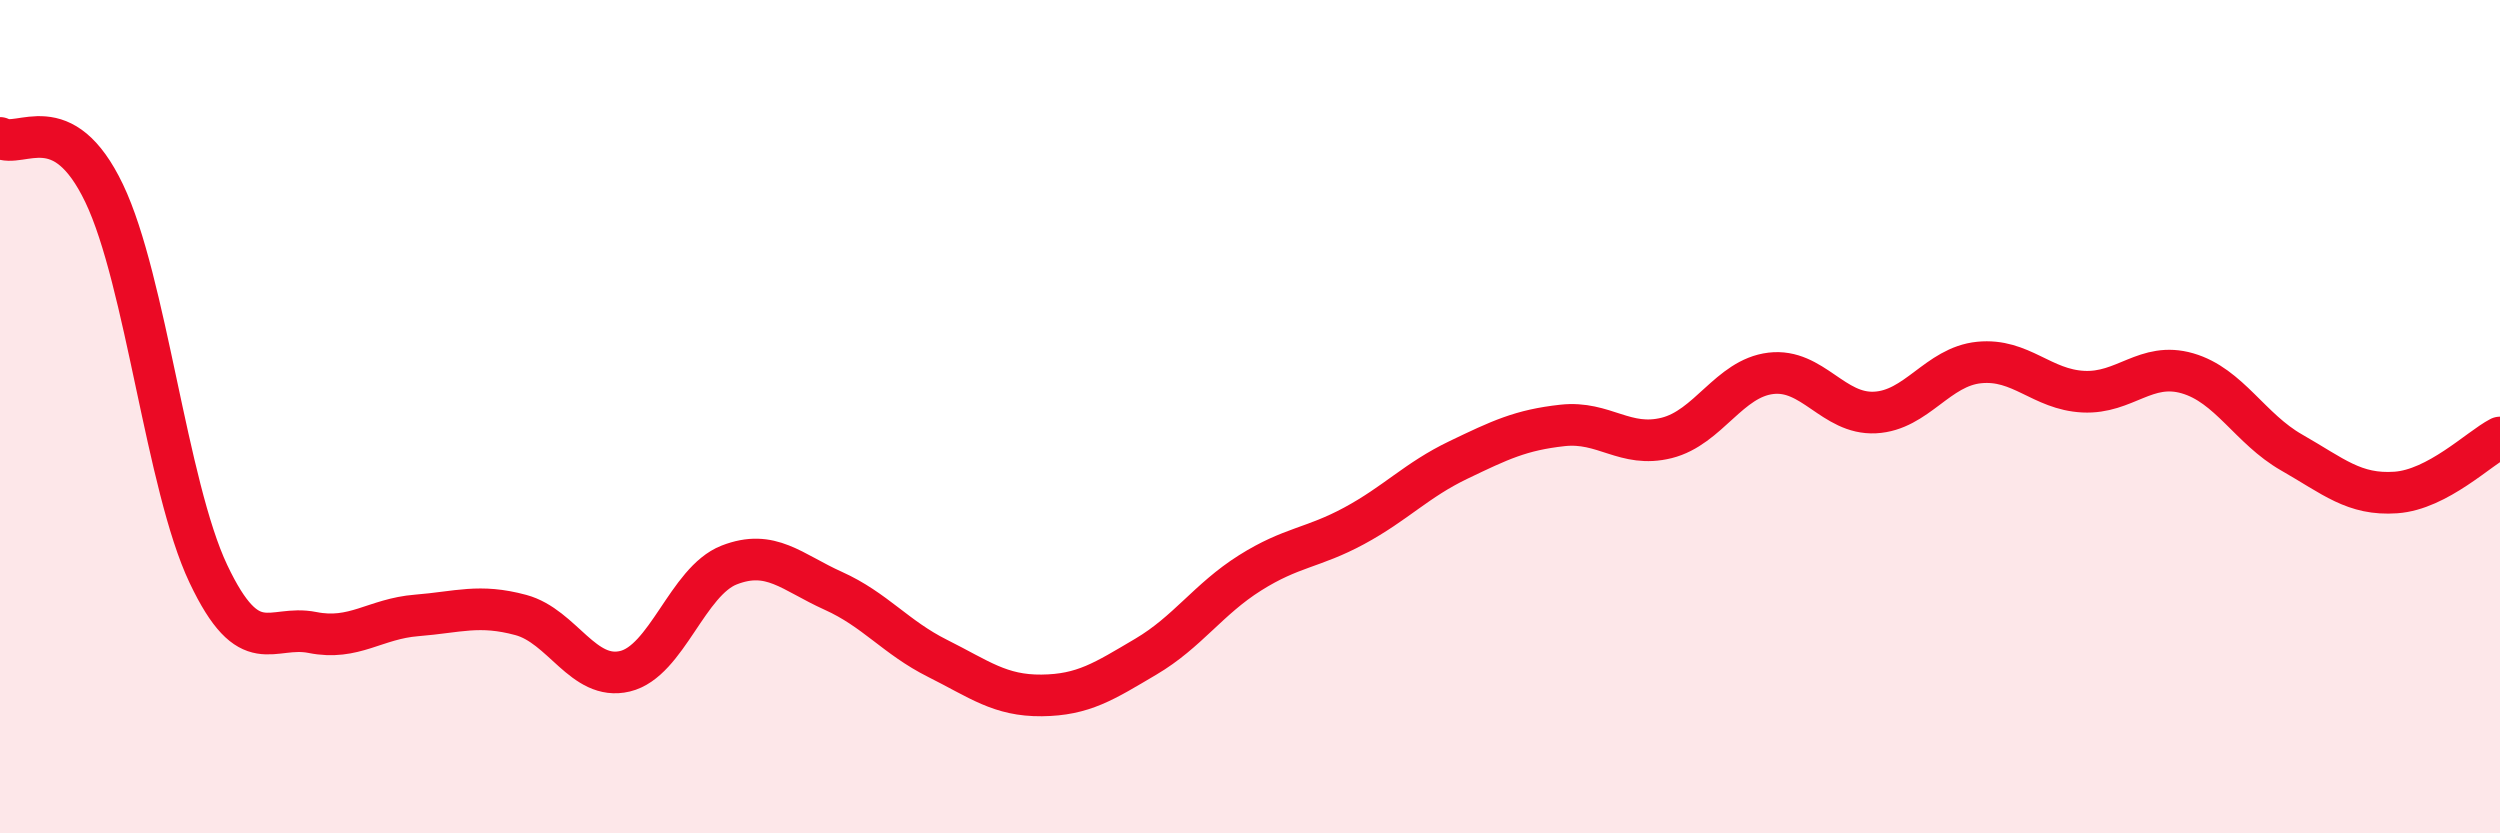
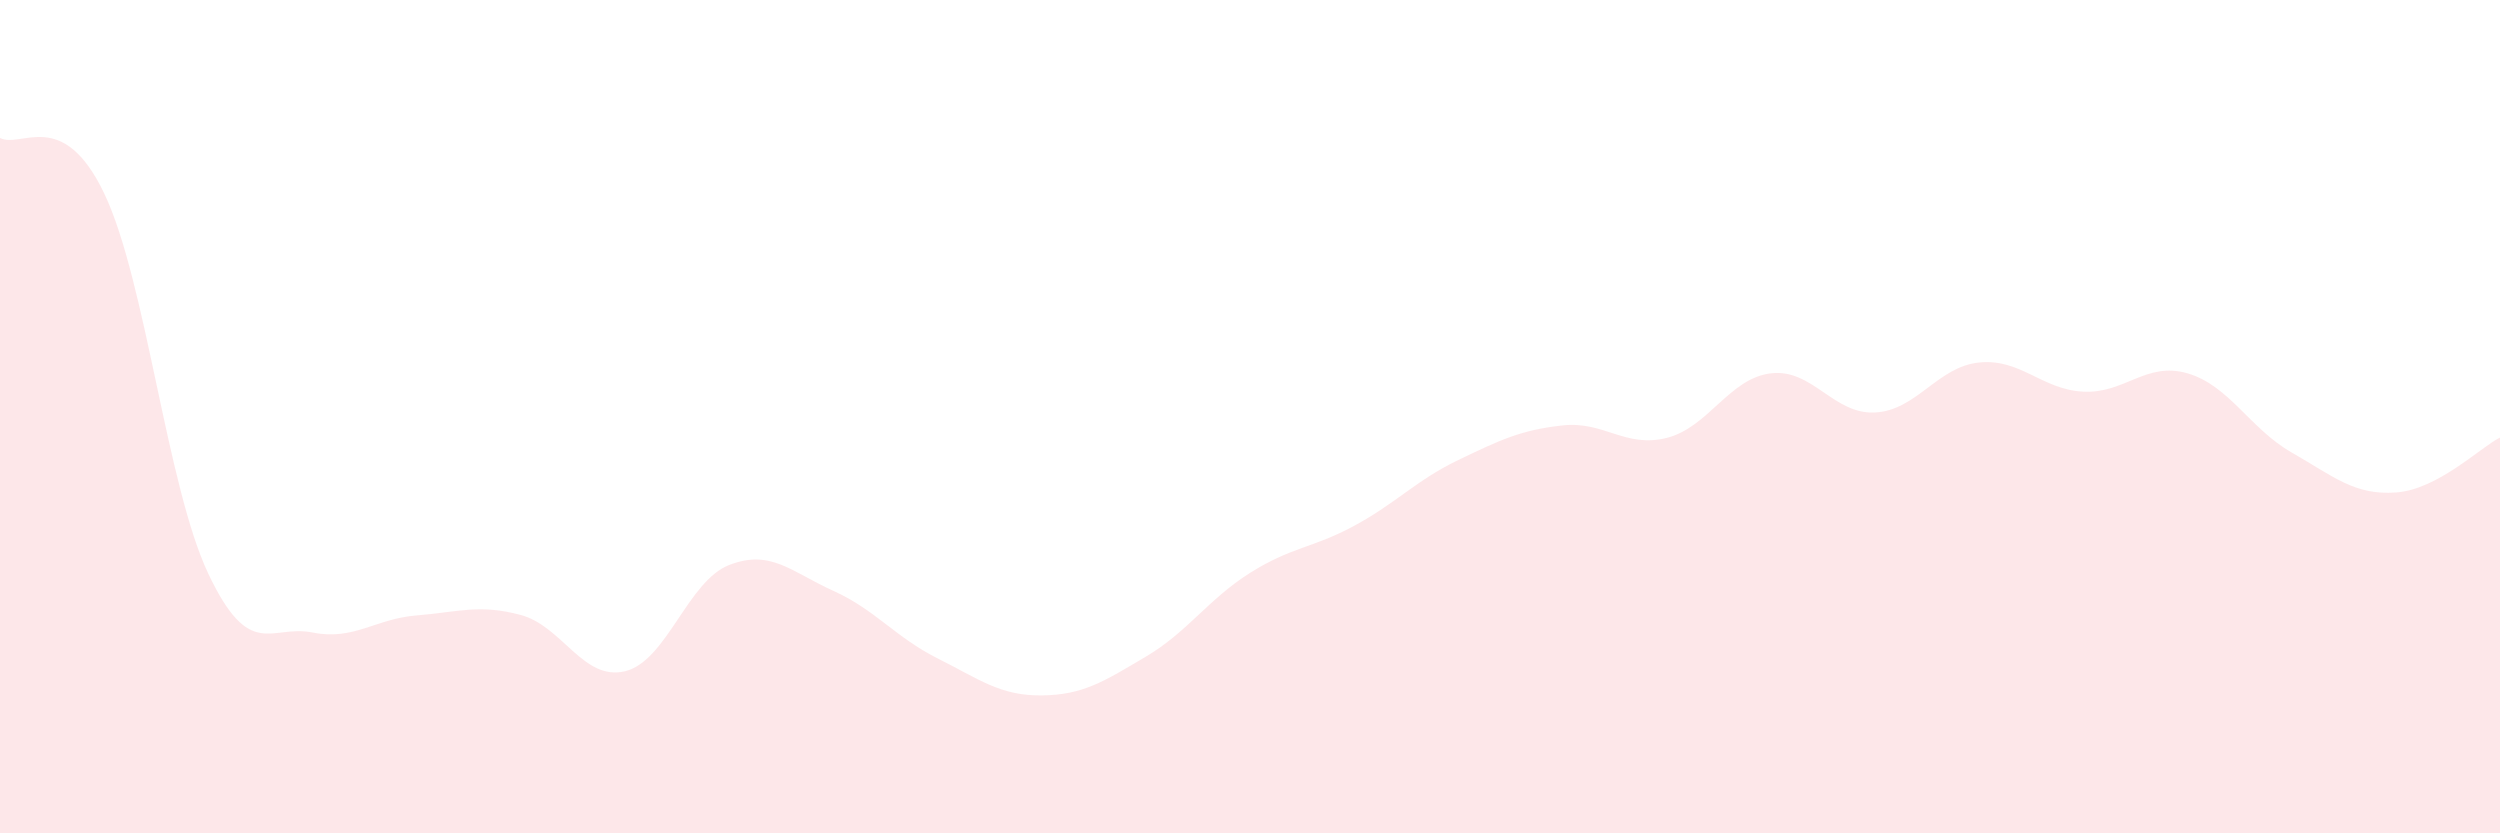
<svg xmlns="http://www.w3.org/2000/svg" width="60" height="20" viewBox="0 0 60 20">
  <path d="M 0,3.31 C 0.5,3.58 1.5,2.55 2.5,4.64 C 3.5,6.73 4,11.66 5,13.77 C 6,15.88 6.5,14.98 7.5,15.18 C 8.5,15.38 9,14.85 10,14.77 C 11,14.69 11.5,14.49 12.5,14.76 C 13.5,15.03 14,16.35 15,16.11 C 16,15.87 16.5,13.95 17.5,13.56 C 18.5,13.17 19,13.73 20,14.18 C 21,14.63 21.5,15.3 22.5,15.8 C 23.5,16.3 24,16.7 25,16.69 C 26,16.68 26.5,16.35 27.5,15.76 C 28.5,15.17 29,14.38 30,13.75 C 31,13.12 31.5,13.16 32.5,12.62 C 33.5,12.08 34,11.52 35,11.04 C 36,10.56 36.5,10.32 37.5,10.21 C 38.5,10.1 39,10.76 40,10.51 C 41,10.26 41.5,9.08 42.5,8.96 C 43.5,8.84 44,9.95 45,9.9 C 46,9.85 46.5,8.8 47.5,8.7 C 48.5,8.6 49,9.35 50,9.4 C 51,9.45 51.5,8.67 52.5,8.96 C 53.5,9.25 54,10.29 55,10.86 C 56,11.43 56.5,11.89 57.5,11.82 C 58.5,11.75 59.5,10.76 60,10.5L60 20L0 20Z" fill="#EB0A25" opacity="0.1" stroke-linecap="round" stroke-linejoin="round" />
-   <path d="M 0,3.31 C 0.5,3.58 1.5,2.55 2.5,4.64 C 3.5,6.73 4,11.66 5,13.77 C 6,15.88 6.5,14.98 7.5,15.18 C 8.5,15.38 9,14.85 10,14.77 C 11,14.69 11.5,14.49 12.5,14.76 C 13.5,15.03 14,16.35 15,16.11 C 16,15.87 16.5,13.95 17.5,13.56 C 18.5,13.17 19,13.73 20,14.18 C 21,14.63 21.5,15.3 22.5,15.8 C 23.5,16.3 24,16.7 25,16.69 C 26,16.68 26.5,16.35 27.5,15.76 C 28.5,15.17 29,14.38 30,13.75 C 31,13.12 31.5,13.16 32.5,12.62 C 33.5,12.08 34,11.52 35,11.04 C 36,10.56 36.5,10.32 37.5,10.21 C 38.5,10.1 39,10.76 40,10.51 C 41,10.26 41.5,9.08 42.5,8.96 C 43.5,8.84 44,9.95 45,9.9 C 46,9.85 46.5,8.8 47.5,8.7 C 48.5,8.6 49,9.35 50,9.4 C 51,9.45 51.5,8.67 52.5,8.96 C 53.5,9.25 54,10.29 55,10.86 C 56,11.43 56.5,11.89 57.5,11.82 C 58.5,11.75 59.5,10.76 60,10.5" stroke="#EB0A25" stroke-width="1" fill="none" stroke-linecap="round" stroke-linejoin="round" />
</svg>